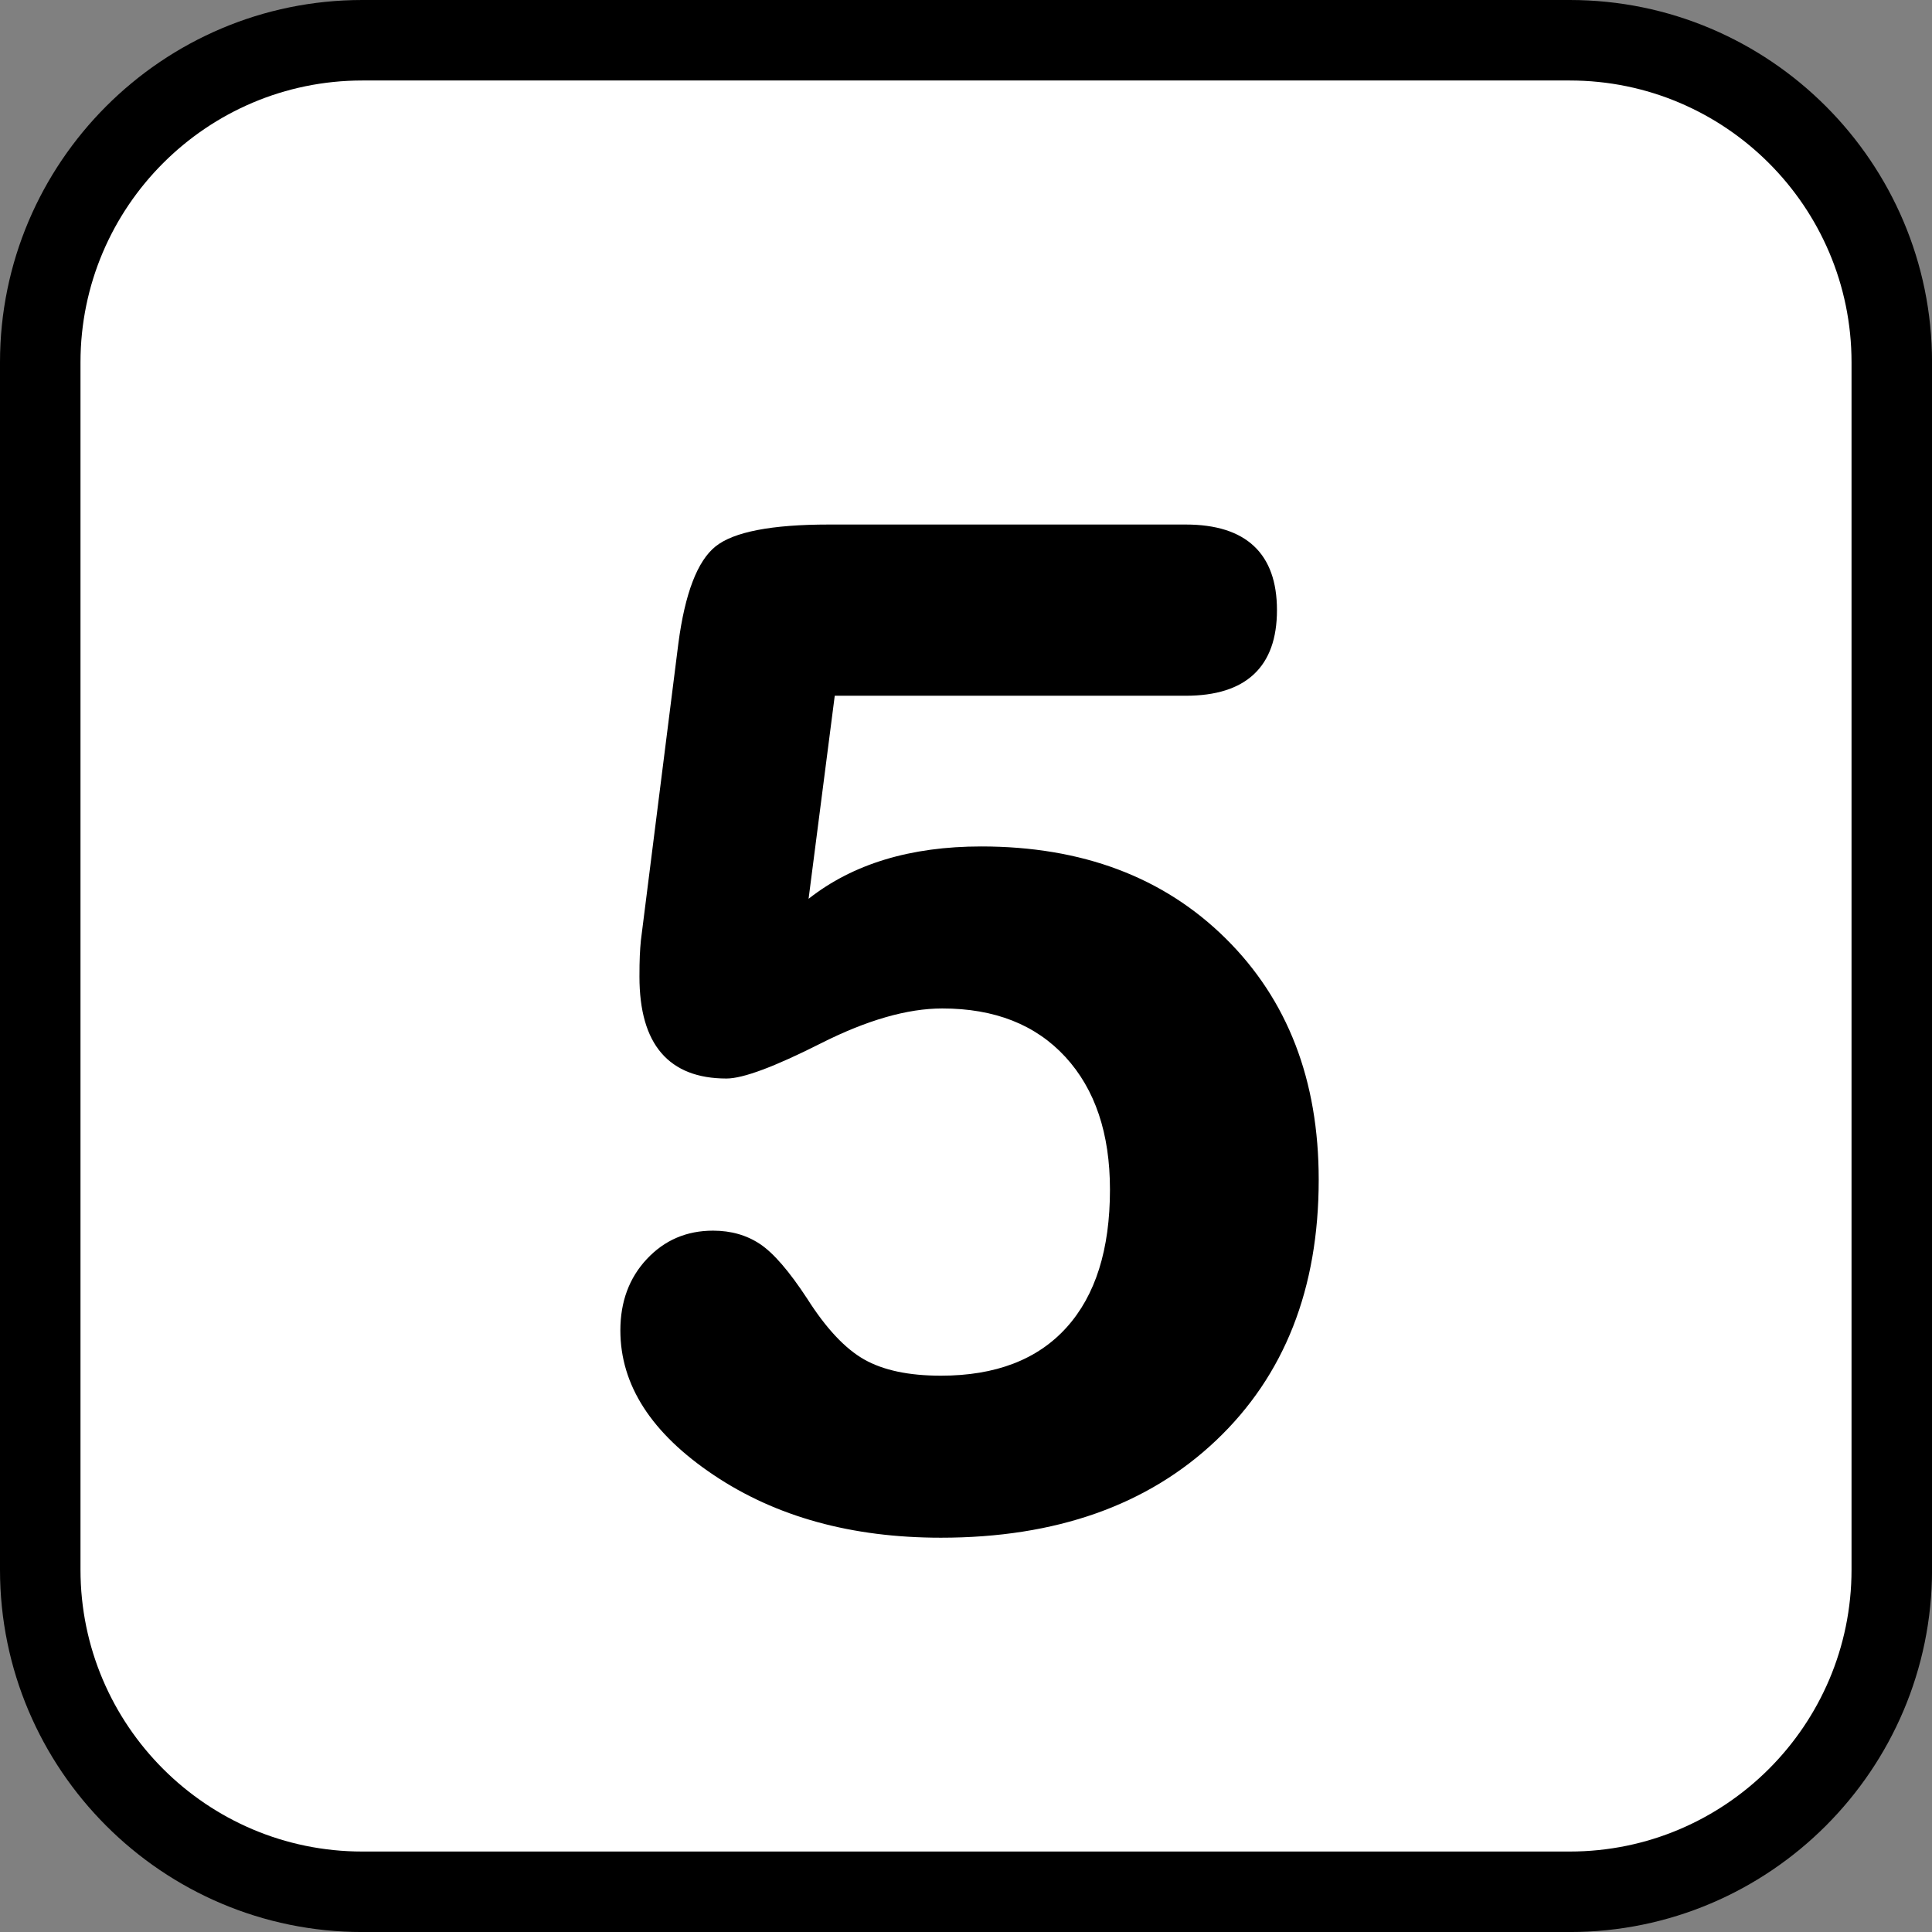
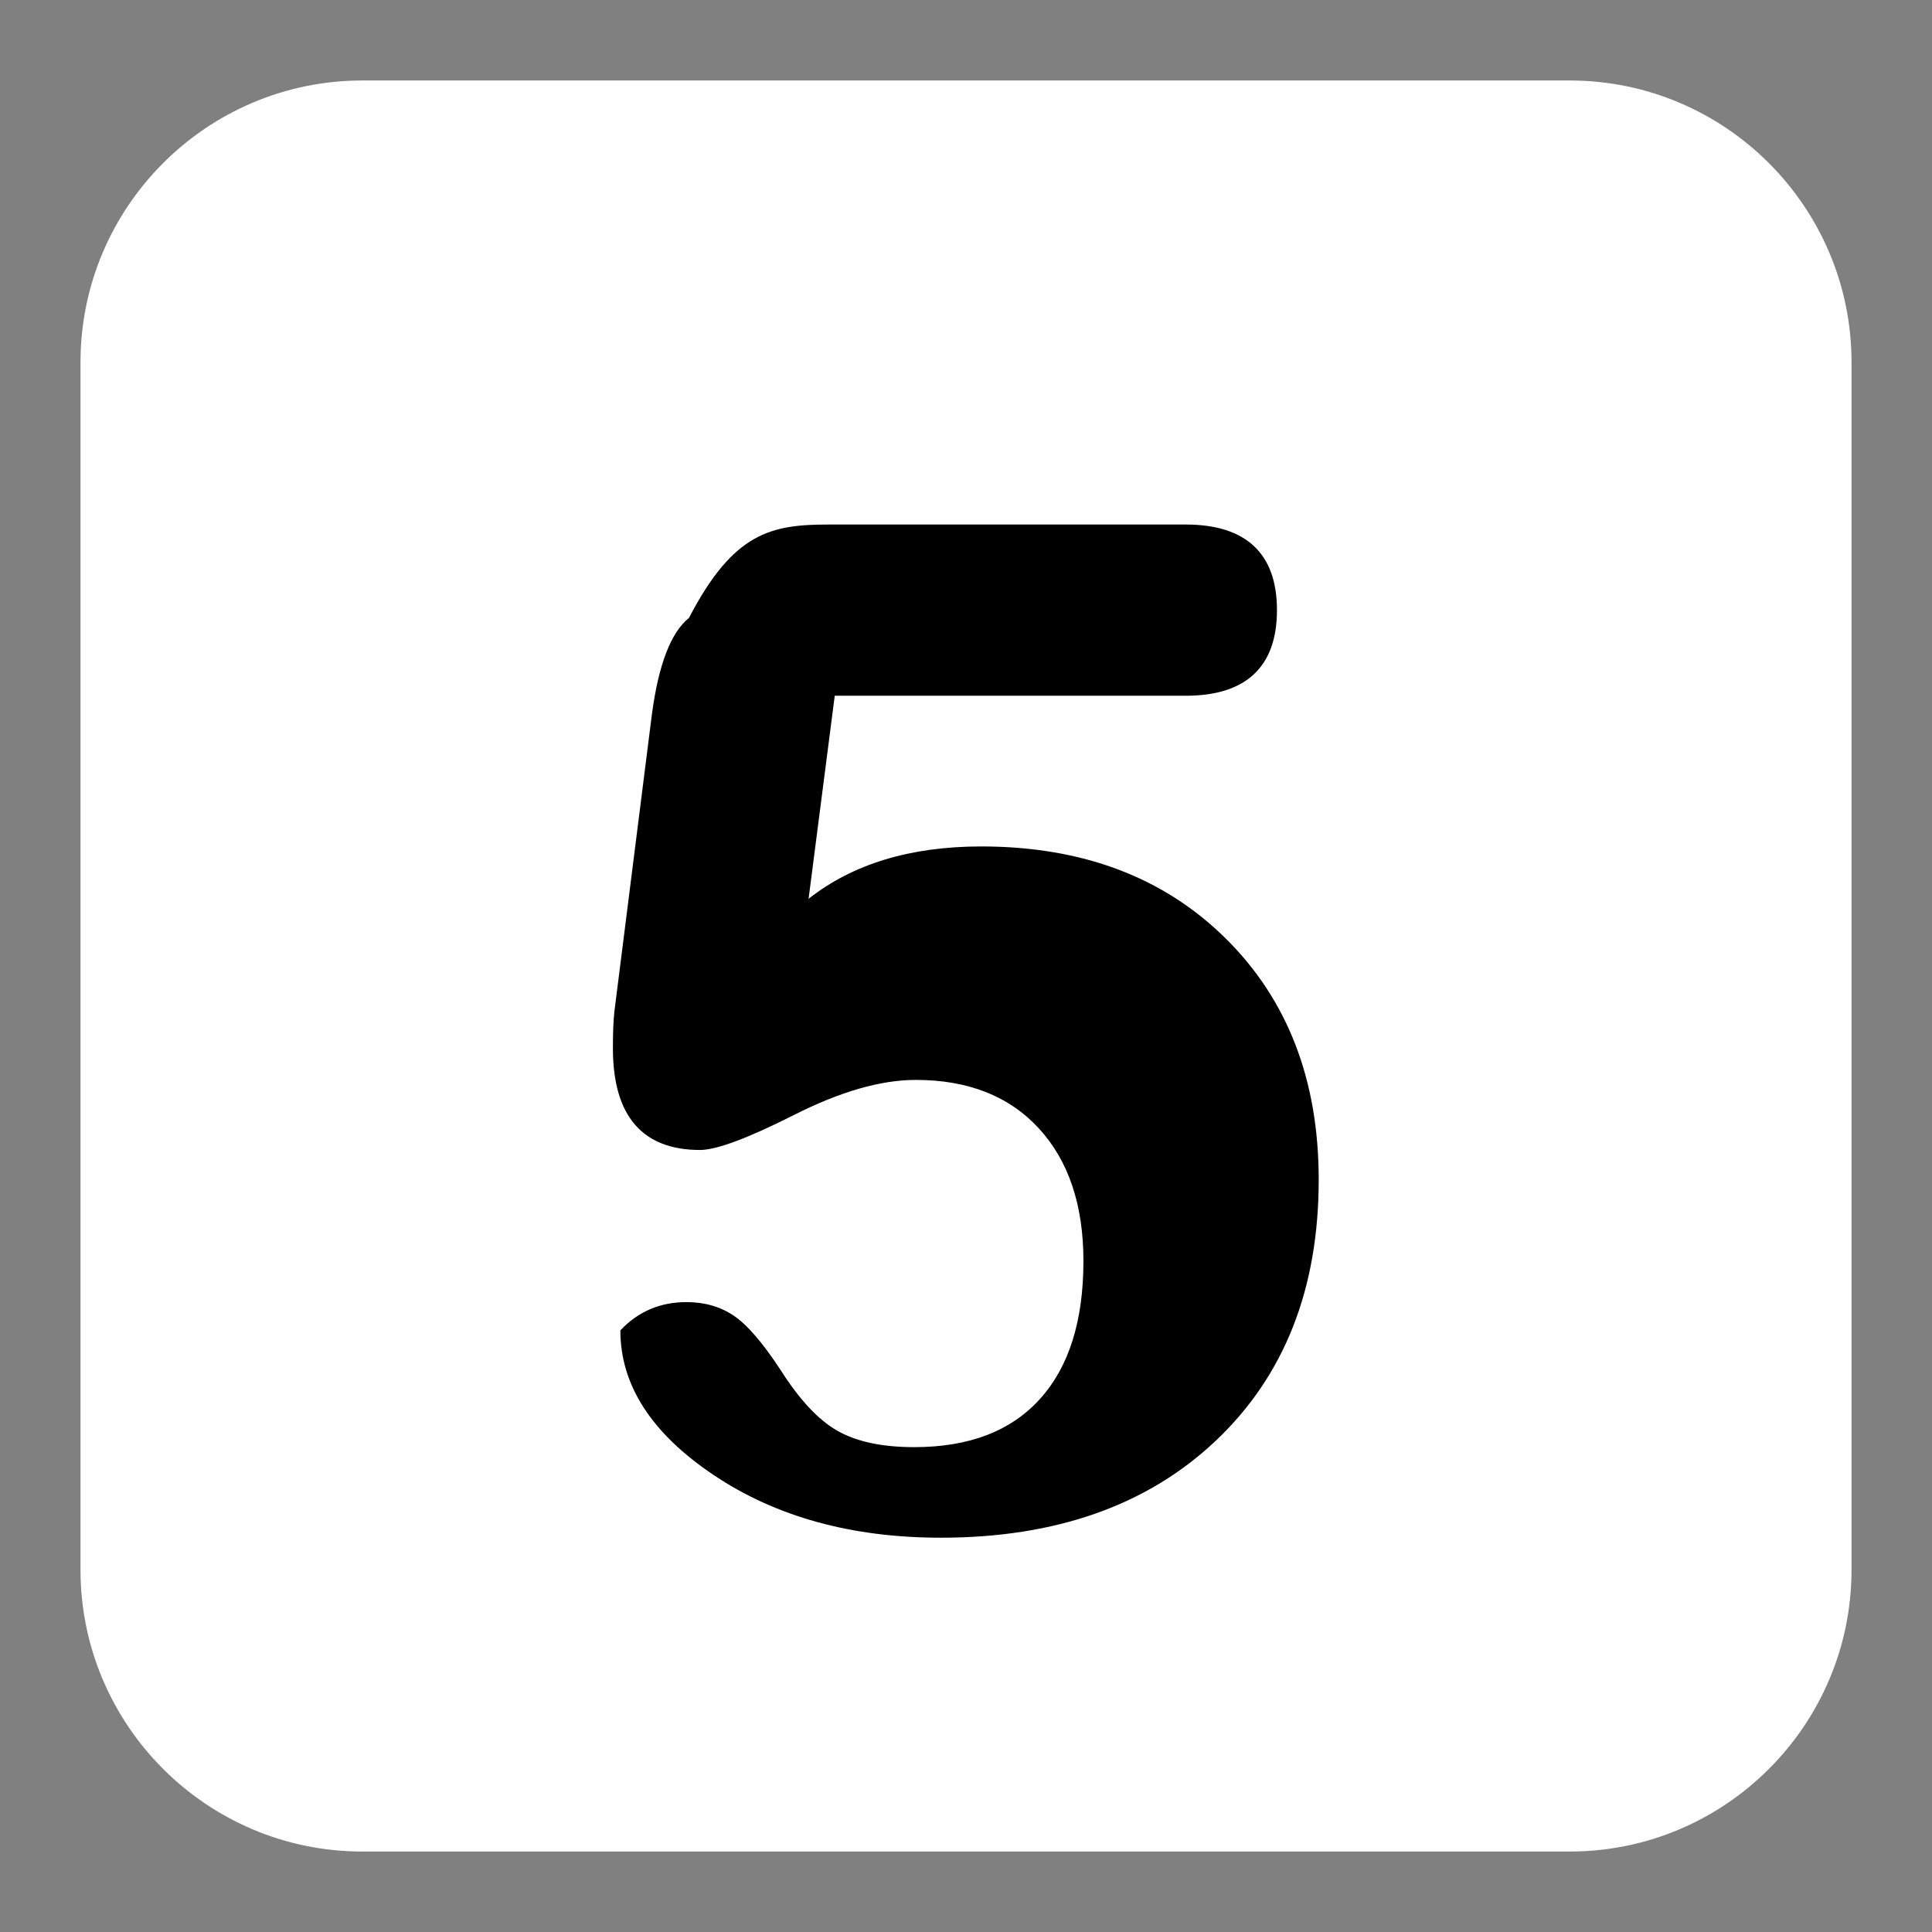
<svg xmlns="http://www.w3.org/2000/svg" version="1.1" id="Calque_1" x="0px" y="0px" width="136.061px" height="136.061px" viewBox="0 0 136.061 136.061" enable-background="new 0 0 136.061 136.061" xml:space="preserve">
  <rect x="0" y="0" width="136.061" height="136.061" fill="#808080" stroke="none" />
  <g>
-     <path d="M110.552,0h-85.04C11.445,0,0,11.444,0,25.512v85.039c0,14.066,11.445,25.512,25.512,25.512h85.04   c14.066,0,25.512-11.445,25.512-25.512V25.512C136.063,11.444,124.618,0,110.552,0z" />
    <path fill="#FFFFFF" d="M110.552,5.669h-85.04c-10.941,0-19.843,8.902-19.843,19.844v85.039c0,10.941,8.901,19.842,19.843,19.842   h85.04c10.941,0,19.842-8.9,19.842-19.842V25.512C130.393,14.571,121.493,5.669,110.552,5.669z" />
    <path fill="#FFFFFF" d="M110.552,22.677h-85.04c-1.565,0-2.835,1.27-2.835,2.836v85.039c0,1.566,1.27,2.834,2.835,2.834h85.04   c1.564,0,2.834-1.268,2.834-2.834V25.512C113.385,23.946,112.116,22.677,110.552,22.677z" />
  </g>
  <g>
-     <path d="M58.389,36.94h25.113c2.126,0,3.729,0.507,4.809,1.52c1.079,1.014,1.619,2.516,1.619,4.509s-0.54,3.497-1.619,4.509   c-1.08,1.014-2.683,1.52-4.809,1.52H58.787l-1.843,14.3c1.561-1.229,3.354-2.15,5.381-2.765c2.025-0.614,4.285-0.922,6.777-0.922   c7.107,0,12.847,2.16,17.215,6.478c4.368,4.318,6.553,9.982,6.553,16.991c0,7.674-2.409,13.795-7.226,18.361   c-4.816,4.568-11.278,6.852-19.383,6.852c-6.278,0-11.61-1.47-15.995-4.41c-4.385-2.939-6.577-6.336-6.577-10.189   c0-2.025,0.623-3.703,1.869-5.032c1.246-1.328,2.798-1.993,4.659-1.993c1.262,0,2.367,0.315,3.313,0.946   c0.947,0.632,2.051,1.911,3.313,3.837c1.329,2.093,2.666,3.521,4.011,4.285c1.345,0.765,3.147,1.146,5.406,1.146   c3.854,0,6.802-1.129,8.845-3.389c2.043-2.259,3.064-5.497,3.064-9.717c0-3.952-1.047-7.066-3.14-9.343   c-2.093-2.274-4.982-3.413-8.67-3.413c-2.458,0-5.315,0.822-8.57,2.467c-3.256,1.645-5.464,2.467-6.627,2.467   c-2.026,0-3.555-0.599-4.584-1.794c-1.03-1.196-1.545-2.99-1.545-5.382c0-0.598,0.008-1.087,0.025-1.47   c0.017-0.381,0.042-0.739,0.075-1.071l2.641-20.928c0.465-3.521,1.337-5.796,2.616-6.826C51.67,37.456,54.336,36.94,58.389,36.94z" />
+     <path d="M58.389,36.94h25.113c2.126,0,3.729,0.507,4.809,1.52c1.079,1.014,1.619,2.516,1.619,4.509s-0.54,3.497-1.619,4.509   c-1.08,1.014-2.683,1.52-4.809,1.52H58.787l-1.843,14.3c1.561-1.229,3.354-2.15,5.381-2.765c2.025-0.614,4.285-0.922,6.777-0.922   c7.107,0,12.847,2.16,17.215,6.478c4.368,4.318,6.553,9.982,6.553,16.991c0,7.674-2.409,13.795-7.226,18.361   c-4.816,4.568-11.278,6.852-19.383,6.852c-6.278,0-11.61-1.47-15.995-4.41c-4.385-2.939-6.577-6.336-6.577-10.189   c1.246-1.328,2.798-1.993,4.659-1.993c1.262,0,2.367,0.315,3.313,0.946   c0.947,0.632,2.051,1.911,3.313,3.837c1.329,2.093,2.666,3.521,4.011,4.285c1.345,0.765,3.147,1.146,5.406,1.146   c3.854,0,6.802-1.129,8.845-3.389c2.043-2.259,3.064-5.497,3.064-9.717c0-3.952-1.047-7.066-3.14-9.343   c-2.093-2.274-4.982-3.413-8.67-3.413c-2.458,0-5.315,0.822-8.57,2.467c-3.256,1.645-5.464,2.467-6.627,2.467   c-2.026,0-3.555-0.599-4.584-1.794c-1.03-1.196-1.545-2.99-1.545-5.382c0-0.598,0.008-1.087,0.025-1.47   c0.017-0.381,0.042-0.739,0.075-1.071l2.641-20.928c0.465-3.521,1.337-5.796,2.616-6.826C51.67,37.456,54.336,36.94,58.389,36.94z" />
  </g>
</svg>